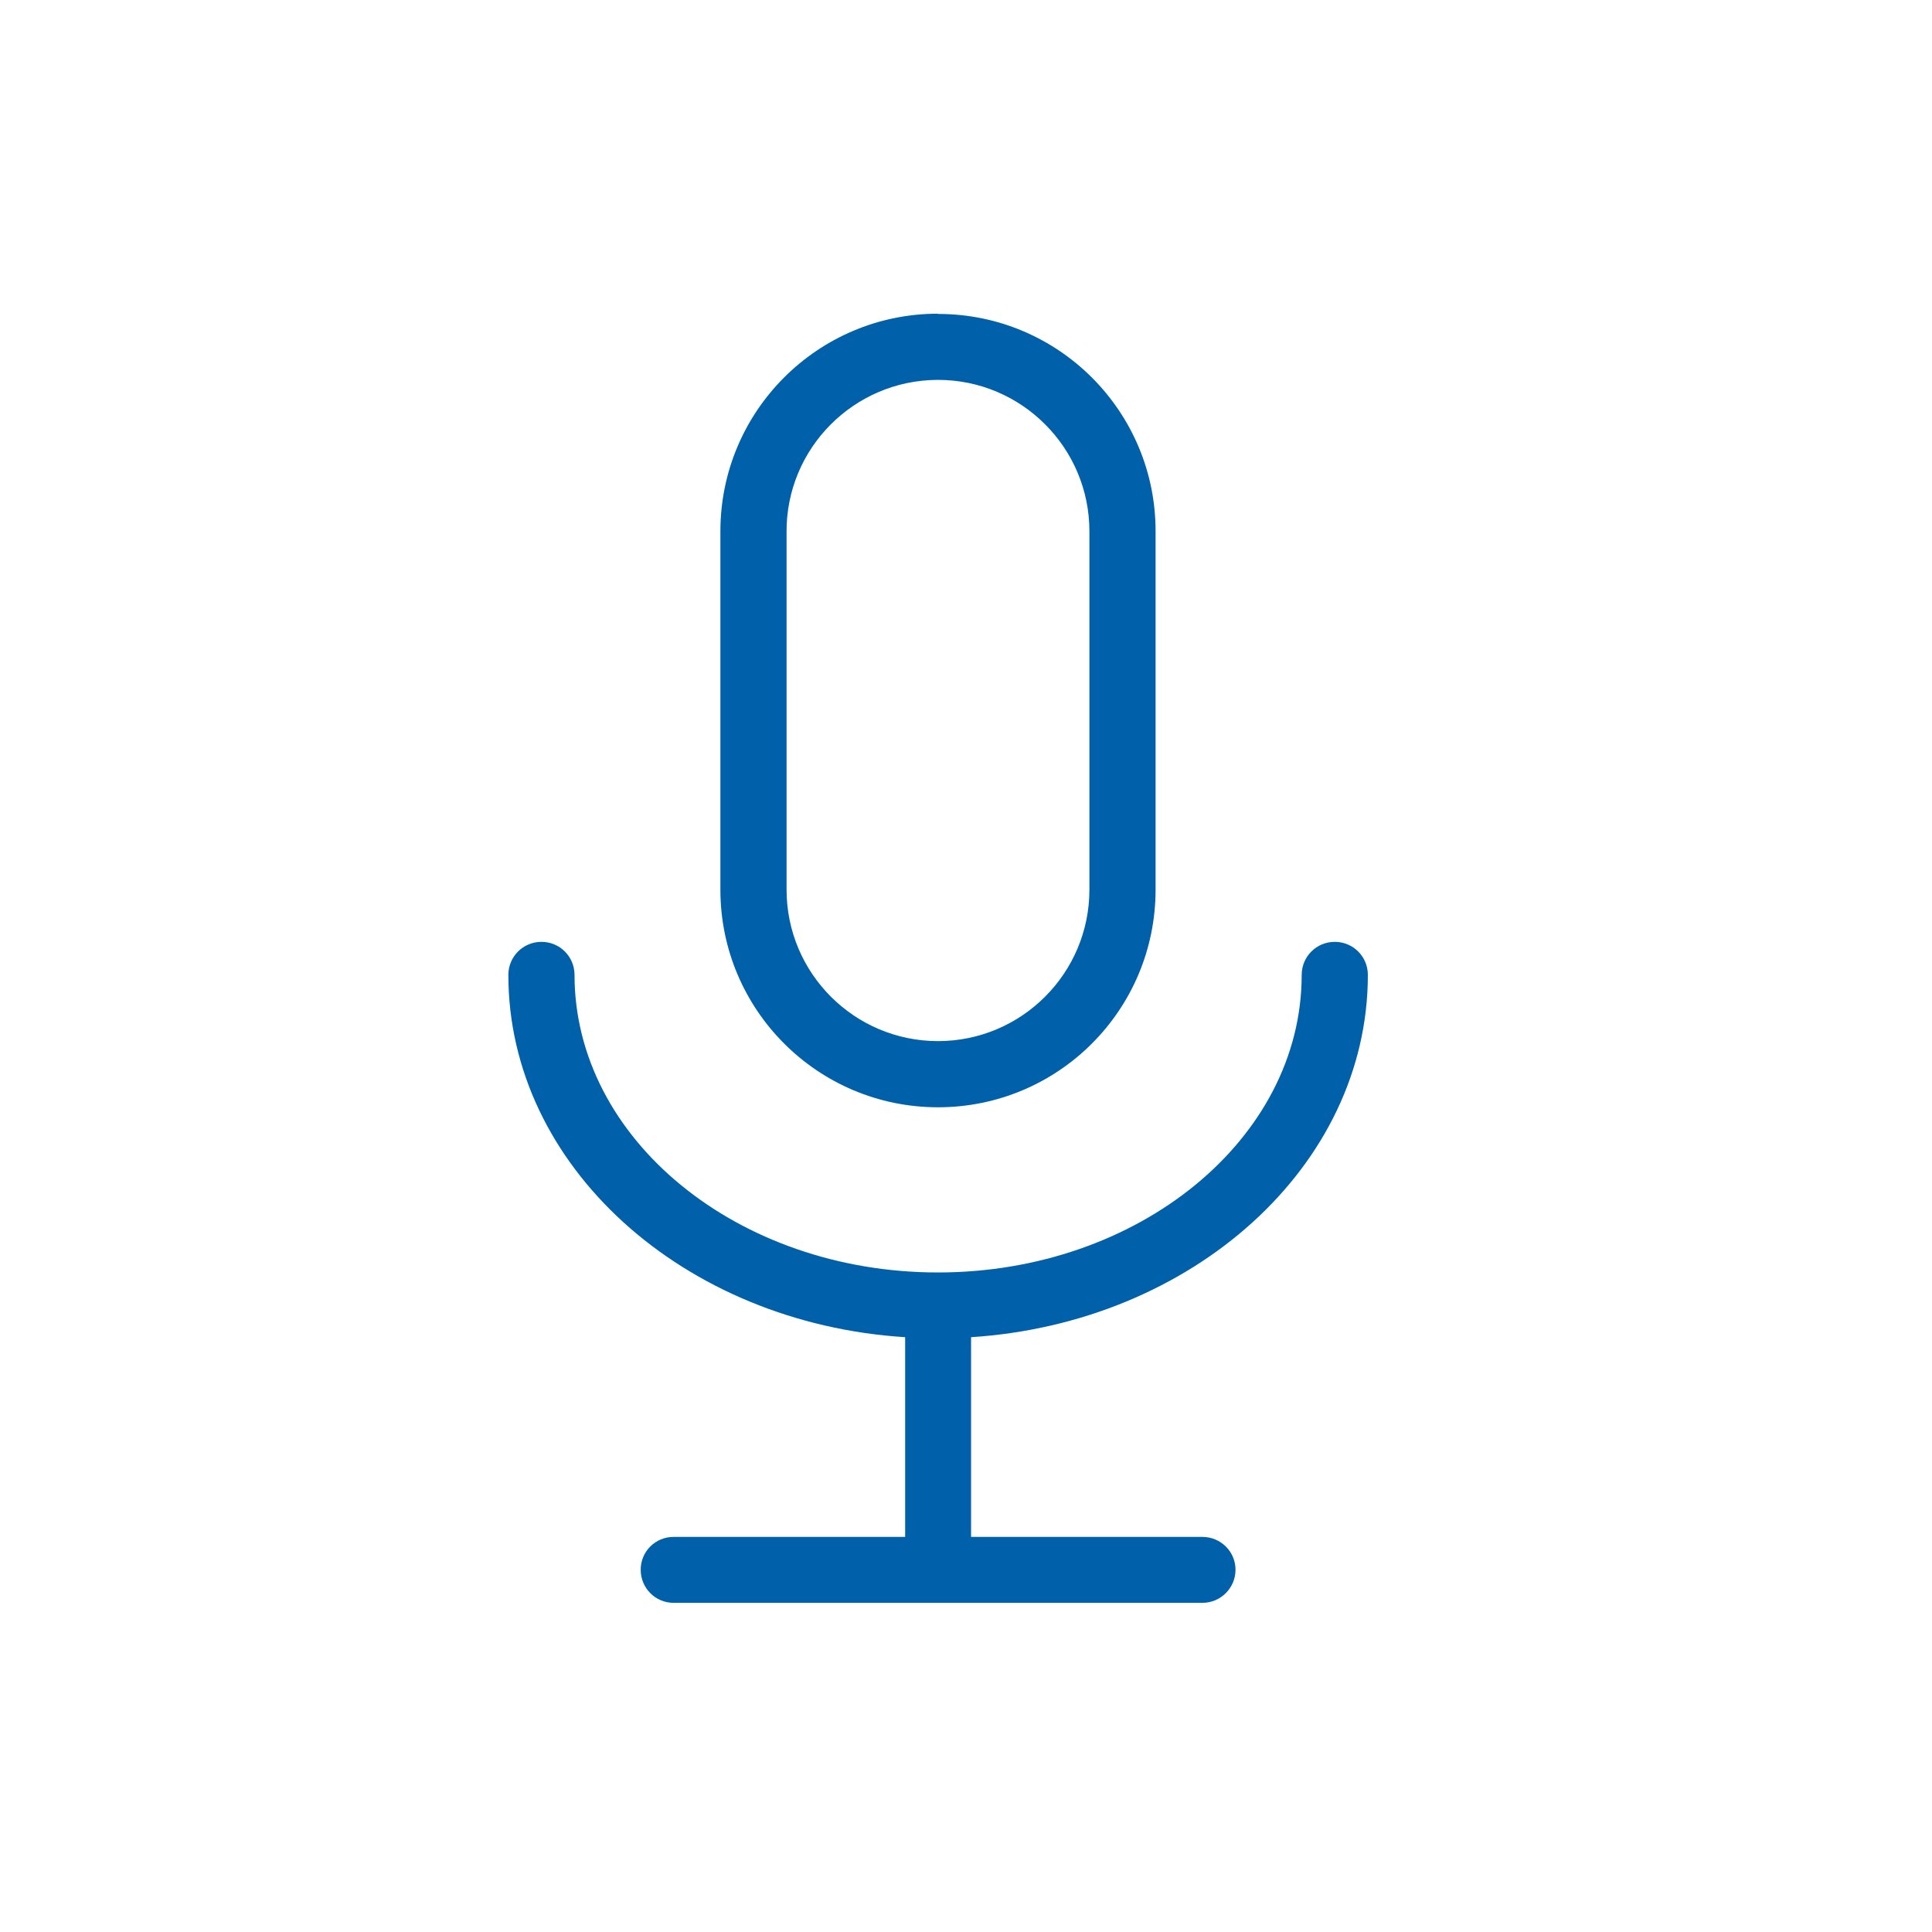
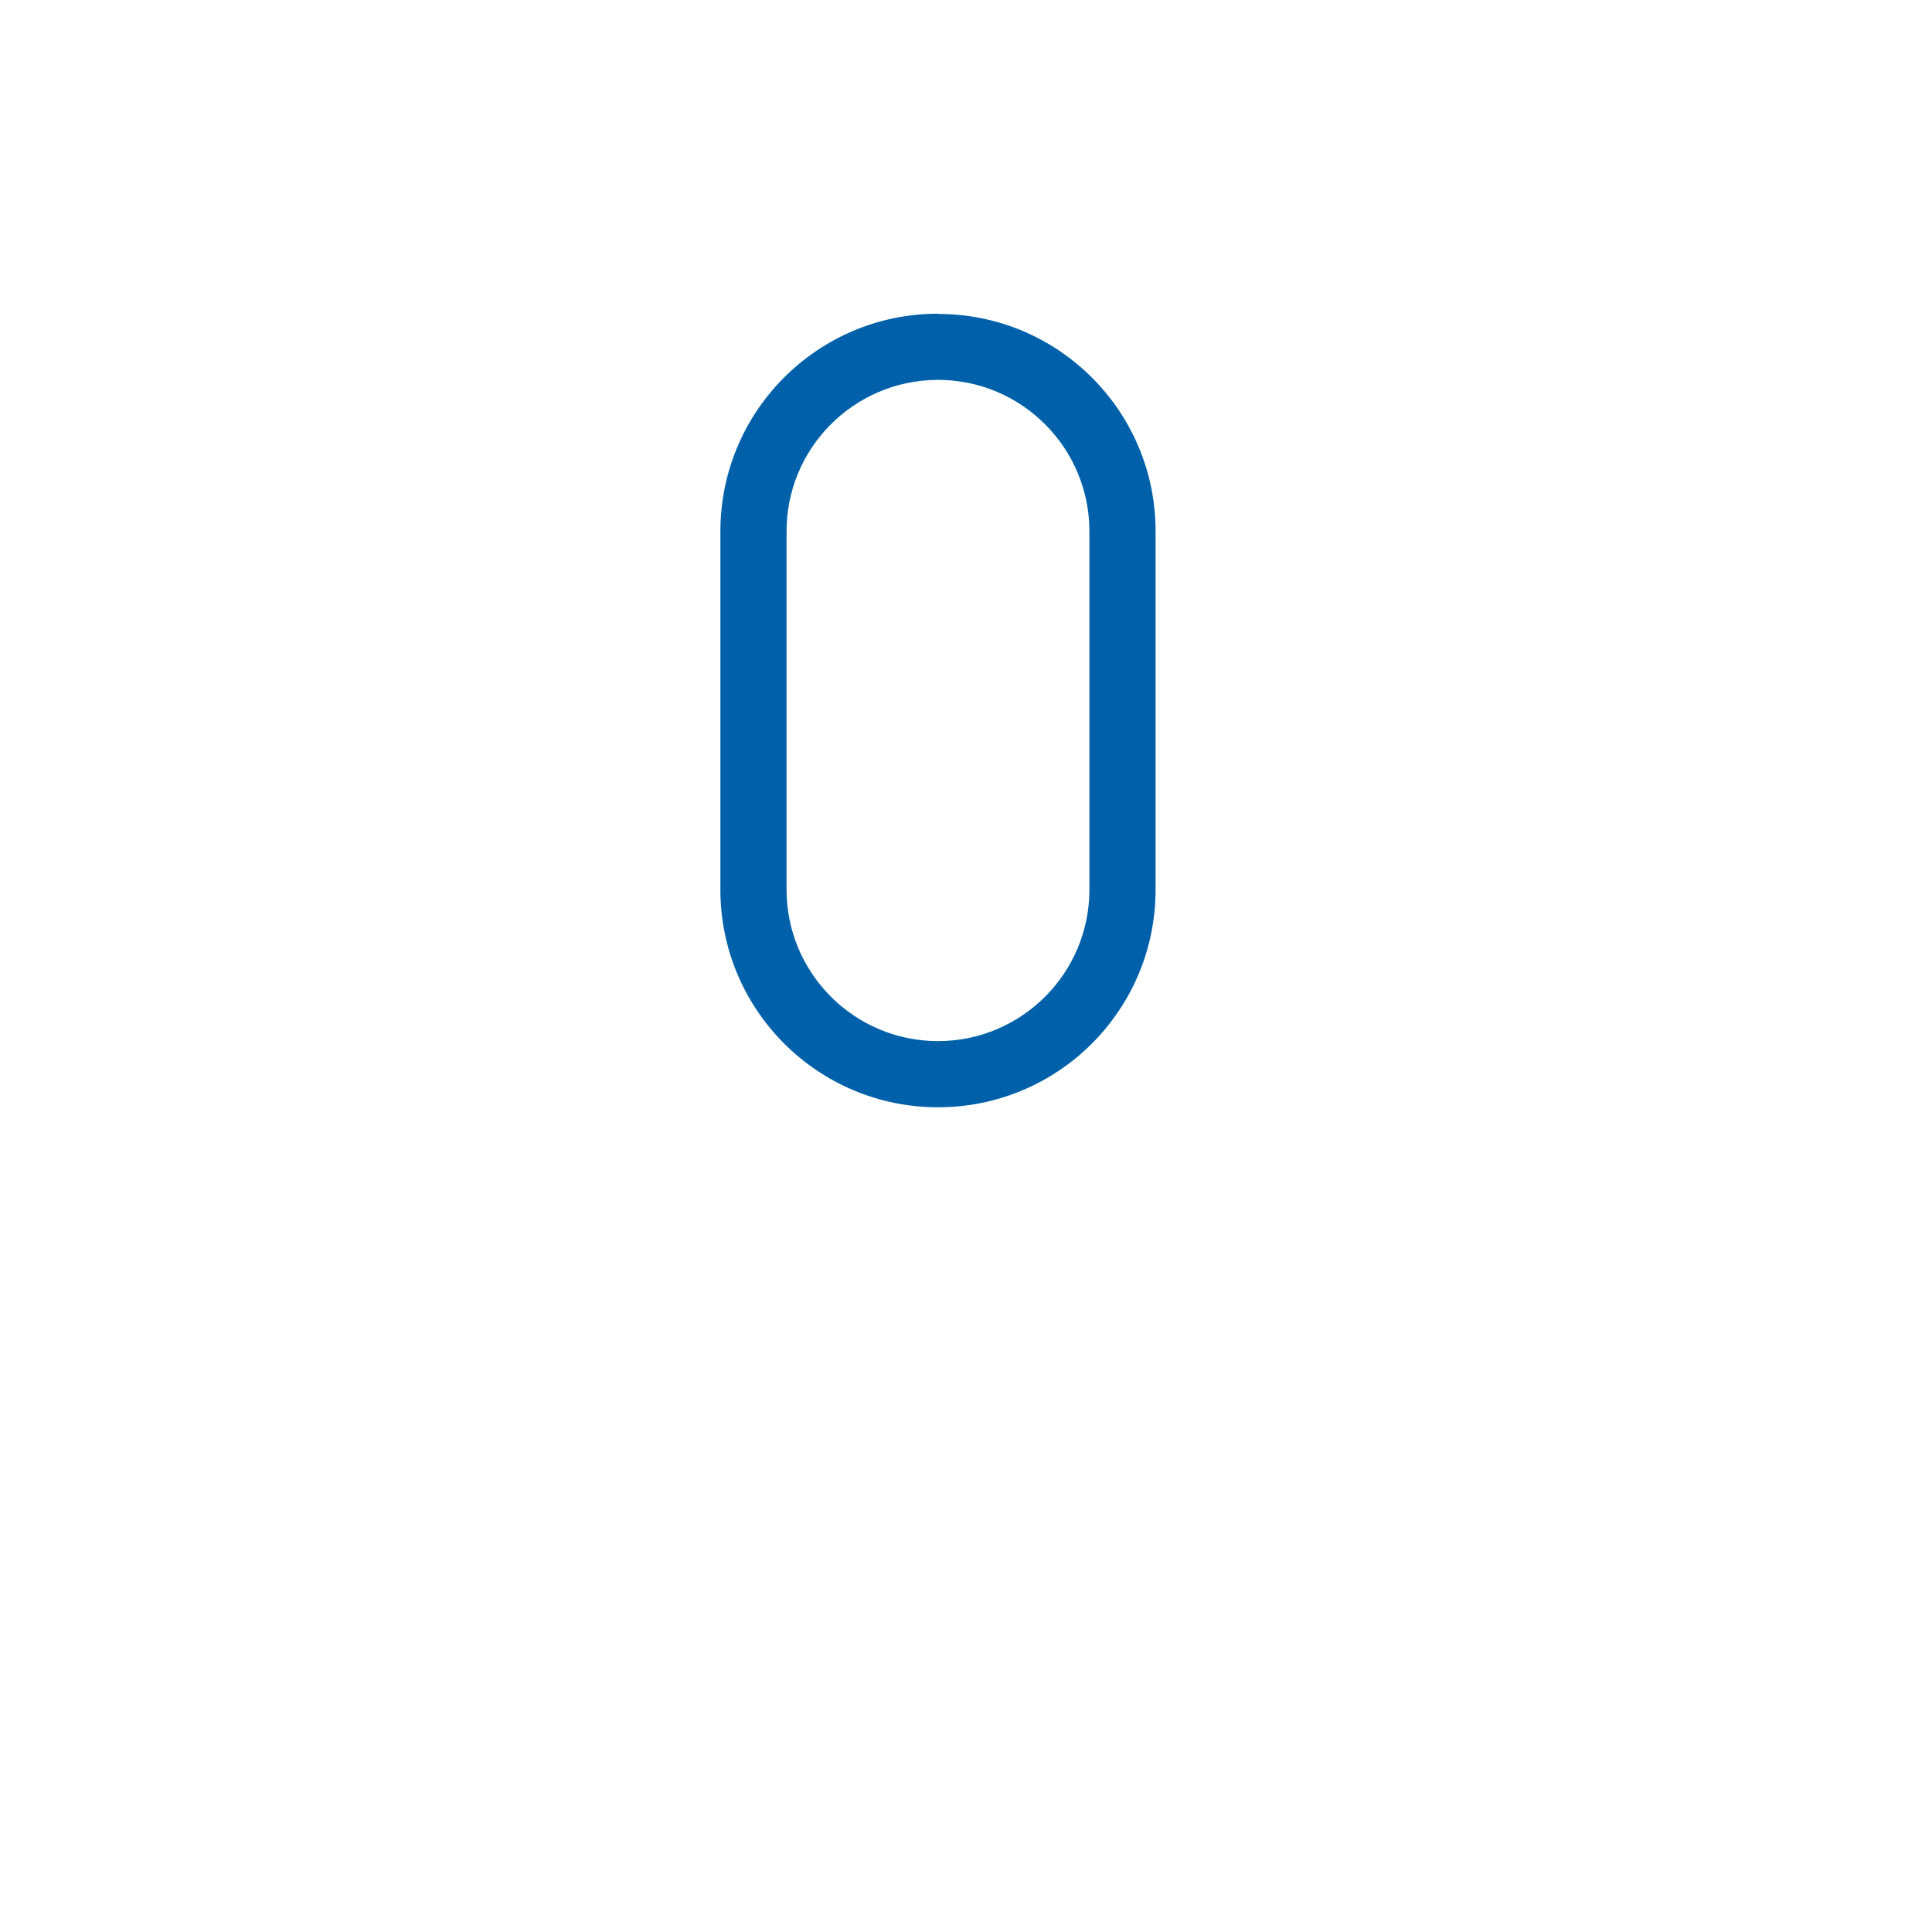
<svg xmlns="http://www.w3.org/2000/svg" id="Layer_1" viewBox="0 0 80 80">
  <defs>
    <style>.cls-1{fill:#0061aa;}</style>
  </defs>
  <g id="push_to_talk">
    <g id="Layer_2">
      <g id="Stroke">
        <path class="cls-1" d="M38.84,15.73c3.46,0,6.27,2.81,6.27,6.27v14.84c0,3.46-2.81,6.27-6.27,6.27s-6.27-2.81-6.27-6.27v-14.81c-.02-3.46,2.78-6.28,6.24-6.3,0,0,.02,0,.03,0h0Zm0-2.74c-4.97,0-9.01,4.03-9.01,9.01v14.84c0,4.97,4.03,9.01,9.01,9.01s9.01-4.03,9.01-9.01v-14.81c.02-4.97-4-9.02-8.98-9.03,0,0-.02,0-.03,0Z" />
-         <path class="cls-1" d="M40.21,55.37v8.27h9.58c.76,0,1.37,.61,1.37,1.36s-.61,1.37-1.37,1.37H27.89c-.75,0-1.36-.61-1.36-1.37s.61-1.36,1.36-1.36h9.59v-8.27c-9.18-.58-16.43-7.09-16.43-15,0-.76,.61-1.37,1.37-1.37s1.37,.61,1.37,1.37c0,6.79,6.75,12.32,15.05,12.32s15.06-5.53,15.06-12.32c0-.76,.61-1.37,1.37-1.37s1.37,.61,1.37,1.37c0,7.91-7.26,14.41-16.43,15Z" />
      </g>
    </g>
  </g>
</svg>